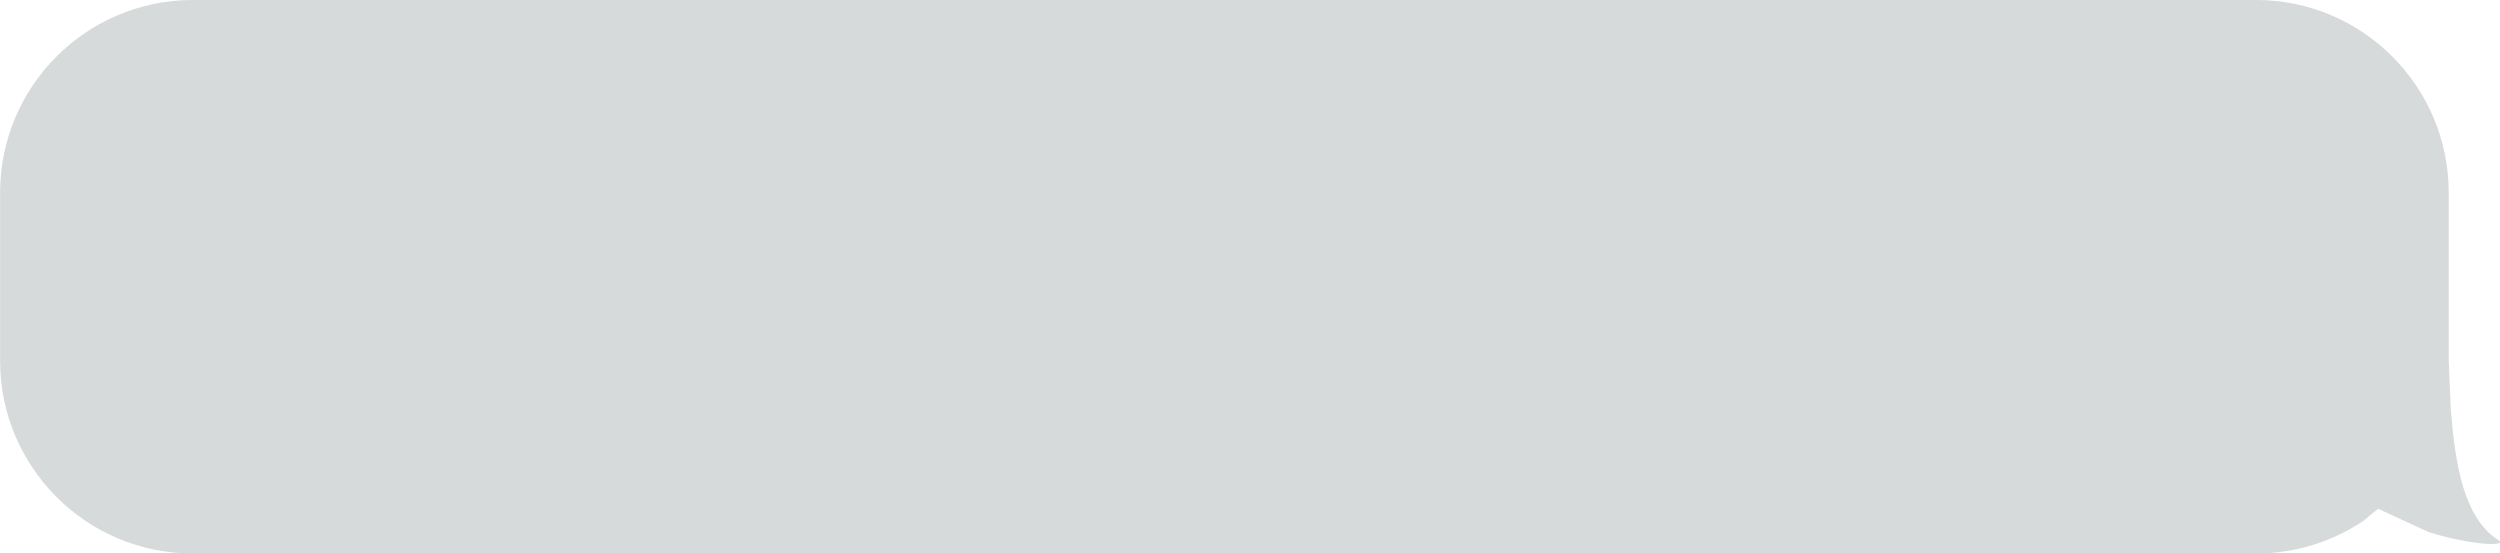
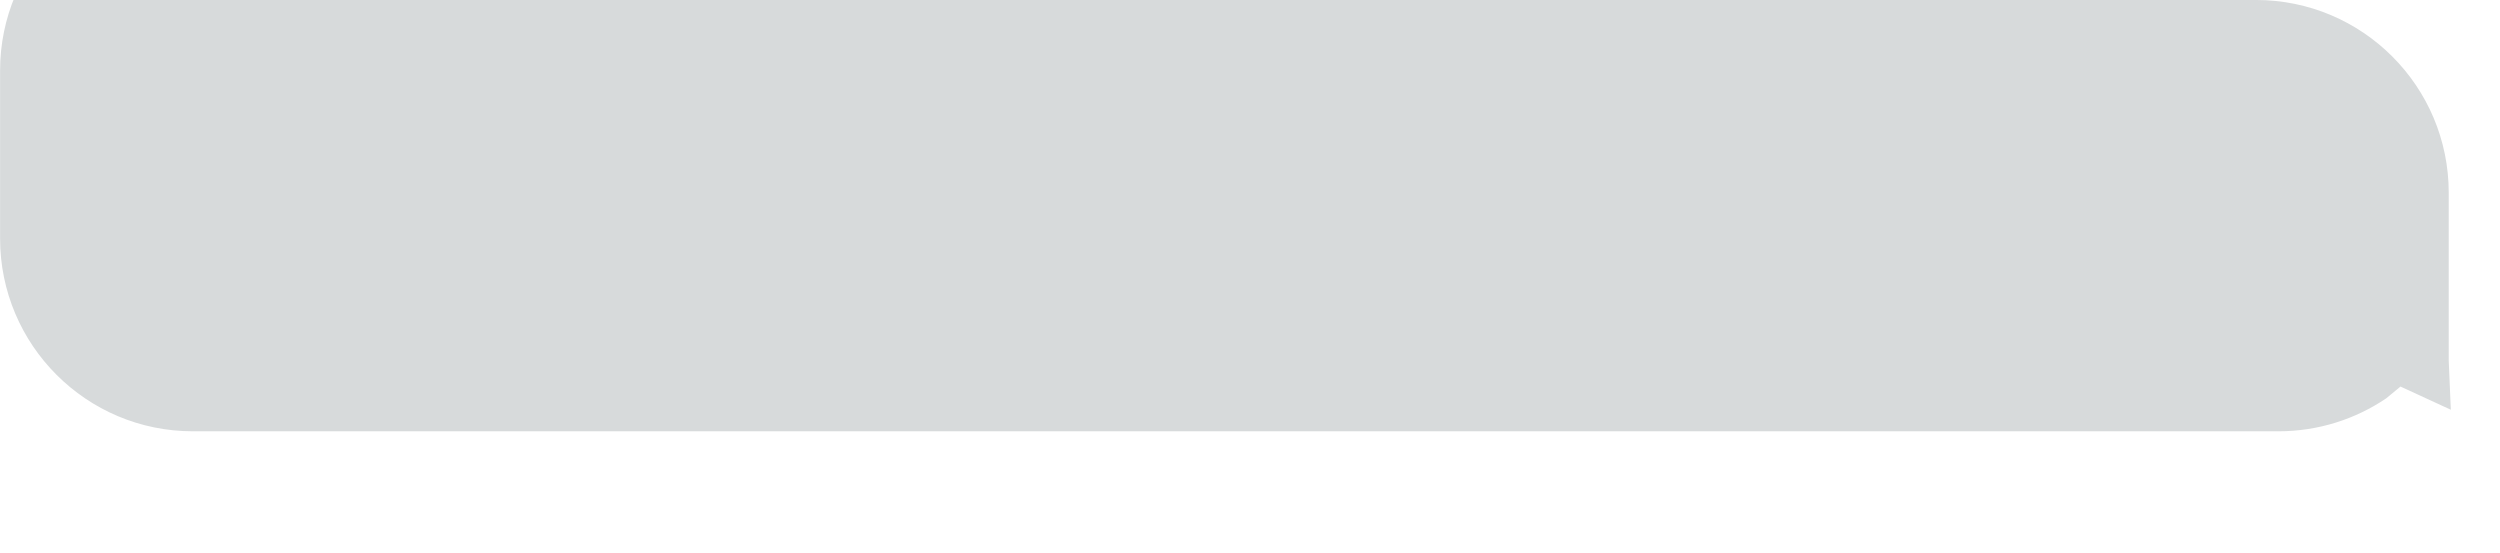
<svg xmlns="http://www.w3.org/2000/svg" fill="#000000" height="28.4" preserveAspectRatio="xMidYMid meet" version="1" viewBox="2.1 52.5 128.3 28.4" width="128.3" zoomAndPan="magnify">
  <g id="change1_1">
-     <path color="#000000" d="M 11.998,52.499 H 117.875 c 5.464,0 9.894,4.43 9.894,9.896 v 8.615 l 0.107,2.518 c 0.232,2.847 0.661,5.652 2.575,6.779 -0.077,0.249 -1.879,0.08 -3.726,-0.507 l -2.583,-1.19 -0.734,0.606 c -1.579,1.067 -3.483,1.69 -5.532,1.69 H 11.998 c -5.464,0 -9.894,-4.43 -9.894,-9.896 v -8.615 c 0,-5.465 4.43,-9.896 9.894,-9.896 z" fill="#d7dadb" fill-rule="evenodd" style="-inkscape-stroke:none" />
+     <path color="#000000" d="M 11.998,52.499 H 117.875 c 5.464,0 9.894,4.43 9.894,9.896 v 8.615 l 0.107,2.518 l -2.583,-1.19 -0.734,0.606 c -1.579,1.067 -3.483,1.69 -5.532,1.69 H 11.998 c -5.464,0 -9.894,-4.43 -9.894,-9.896 v -8.615 c 0,-5.465 4.43,-9.896 9.894,-9.896 z" fill="#d7dadb" fill-rule="evenodd" style="-inkscape-stroke:none" />
  </g>
</svg>